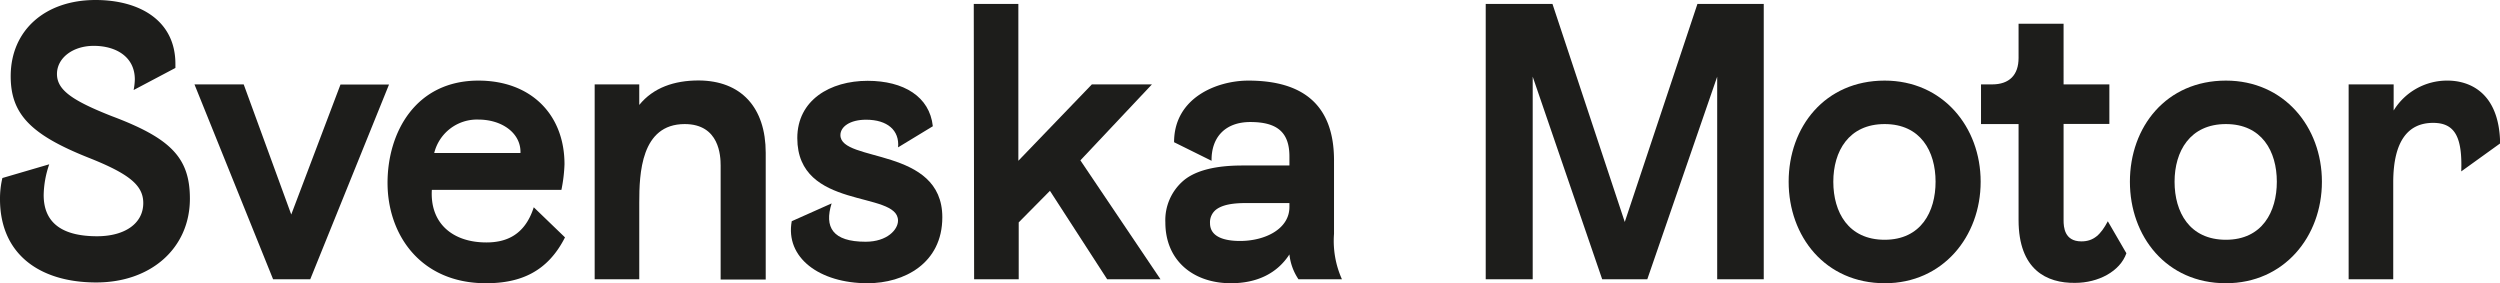
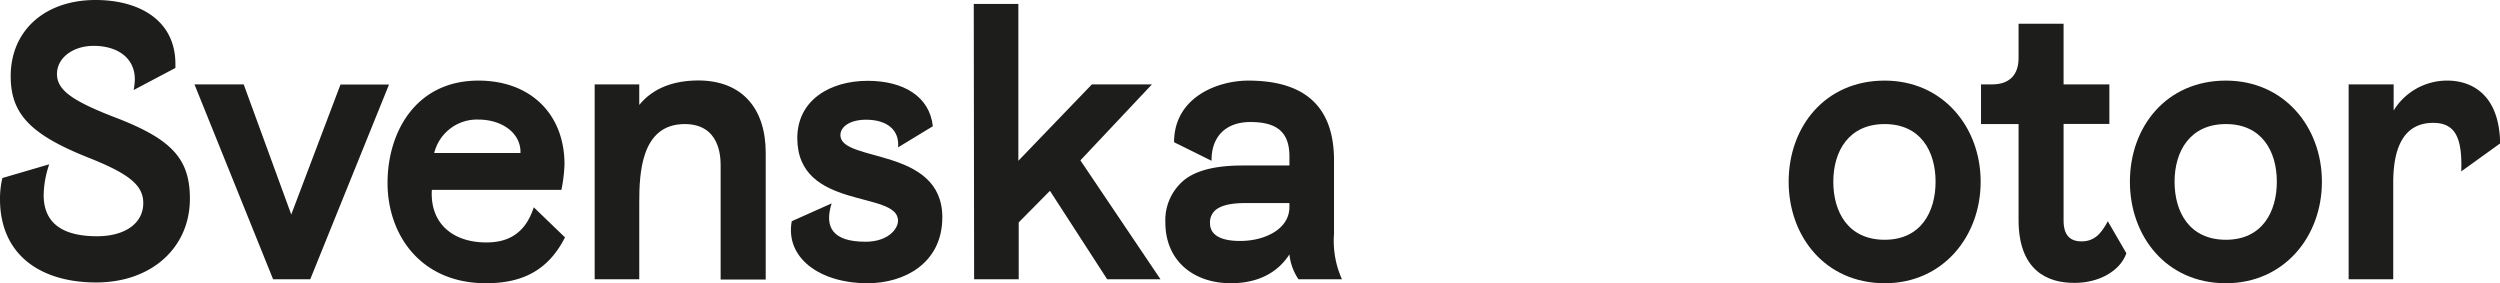
<svg xmlns="http://www.w3.org/2000/svg" viewBox="0 0 355.45 40.27">
  <defs>
    <style>.cls-1{fill:#1d1d1b;}</style>
  </defs>
  <title>svenska-motor-1</title>
  <g data-name="Layer 2" id="Layer_2">
    <g data-name="Lager 1" id="Lager_1">
      <path d="M0,28.31a12.59,12.59,0,0,1,.34-3L7,23.36a14,14,0,0,0-.79,4.38c0,4.16,2.92,5.85,7.59,5.85,3.93,0,6.57-1.8,6.57-4.72,0-2.53-2-4.16-7.81-6.46C4.38,19.15,1.52,16.23,1.52,10.84,1.52,4.32,6.4,0,13.59,0c6.12,0,11.35,2.81,11.35,9.1v.56L19,12.8a9,9,0,0,0,.17-1.51c0-3.15-2.59-4.77-5.84-4.77-3,0-5.23,1.74-5.23,4s2.14,3.77,7.81,6C24.26,19.66,27,22.41,27,28.25c0,7-5.5,11.91-13.31,11.91C5.67,40.16,0,36.17,0,28.31Z" class="cls-1" />
      <path d="M27.65,12h7L41.41,30.5l7-18.48h6.9L44.11,39.71H38.83Z" class="cls-1" />
      <path d="M80.33,33.75C77.86,38.64,74,40.27,69.1,40.27c-9.32,0-14-6.91-14-14.27,0-7.19,4-14.54,12.92-14.54,7.42,0,12.24,4.77,12.24,11.9A21.61,21.61,0,0,1,79.82,27H61.4c-.28,4.72,2.92,7.47,7.75,7.47,2.48,0,5.4-.78,6.74-5Zm-18.59-12H74C74.1,19,71.46,17,68,17A6.26,6.26,0,0,0,61.74,21.74Z" class="cls-1" />
      <path d="M108.87,21.74v18h-6.41V23.53c0-1.35-.16-5.89-5.11-5.89-6.23,0-6.46,7.07-6.46,11.17v10.9H84.55V12h6.34v2.92c2-2.47,5-3.48,8.43-3.48C105.38,11.46,108.87,15.28,108.87,21.74Z" class="cls-1" />
      <path d="M112.57,31.45l5.67-2.53c-1.06,3.37.12,5.45,4.83,5.45,3.09,0,4.61-1.74,4.61-3,0-4.33-14.32-1.41-14.32-11.74,0-5.39,4.66-8.14,10-8.14,5.12,0,8.82,2.24,9.27,6.46l-4.94,3c.22-2.42-1.52-3.93-4.55-3.93-2.3,0-3.65,1-3.65,2.19,0,3.93,14.49,1.63,14.49,11.68,0,6.57-5.45,9.38-10.62,9.38C116.5,40.27,111.62,36.62,112.57,31.45Z" class="cls-1" />
      <path d="M138.45.56h6.34v22.3L155.24,12h8.54L153.61,22.8,165,39.71h-7.58l-8.14-12.58-4.44,4.49v8.09h-6.34Z" class="cls-1" />
      <path d="M165.69,31.62a7.4,7.4,0,0,1,2.53-5.9c2.53-2.19,7.08-2.19,8.7-2.19h6.41V22.24c0-3.43-1.74-4.89-5.56-4.89-3.54,0-5.56,2.14-5.51,5.51l-5.33-2.64c0-6.35,6.12-8.76,10.56-8.76,7.92,0,12.18,3.59,12.18,11.34V33.25a13.31,13.31,0,0,0,1.13,6.46h-6.18a7.74,7.74,0,0,1-1.29-3.54c-1.74,2.7-4.61,4.1-8.32,4.1C169.68,40.27,165.69,37.07,165.69,31.62Zm17.64-2.19v-.56h-5.56c-1.24,0-3.6-.06-4.89.95a2.29,2.29,0,0,0-.84,1.91c0,2,2.13,2.53,4.27,2.53C179.85,34.26,183.33,32.57,183.33,29.43Z" class="cls-1" />
-       <path d="M250.77.56V39.71h-6.62V10.9l-9.94,28.81H227.8L217.92,10.9V39.71h-6.68V.56h9.49l10.28,31,10.33-31Z" class="cls-1" />
      <path d="M254.31,25.84c0-7.81,5.17-14.38,13.65-14.38,8.25,0,13.65,6.57,13.65,14.38S276.21,40.27,268,40.27C259.48,40.27,254.31,33.59,254.31,25.84Zm20.89,0c0-4.33-2.13-8.2-7.24-8.2s-7.3,3.87-7.3,8.2,2.13,8.25,7.3,8.25S275.2,30.1,275.2,25.84Z" class="cls-1" />
      <path d="M287,31.28V17.64h-5.34V12h1.57c2.47,0,3.77-1.35,3.77-3.76V3.37h6.4V12h6.51v5.62H293.4v13.7c0,.95.11,3,2.53,3,1.74,0,2.75-.95,3.76-2.86l2.64,4.55c-.9,2.58-4,4.21-7.3,4.21C291,40.27,287,38.36,287,31.28Z" class="cls-1" />
      <path d="M302.83,25.84c0-7.81,5.17-14.38,13.65-14.38,8.26,0,13.65,6.57,13.65,14.38s-5.39,14.43-13.65,14.43C308,40.27,302.83,33.59,302.83,25.84Zm20.89,0c0-4.33-2.13-8.2-7.24-8.2s-7.3,3.87-7.3,8.2,2.13,8.25,7.3,8.25S323.72,30.1,323.72,25.84Z" class="cls-1" />
      <path d="M349.94,24.37c.17-4.88-.9-6.9-4-6.9-3.48,0-5.67,2.47-5.67,8.48V39.71h-6.34V12h6.4v3.71A8.9,8.9,0,0,1,348,11.46c2.8,0,7.35,1.4,7.47,8.93Z" class="cls-1" />
    </g>
  </g>
</svg>